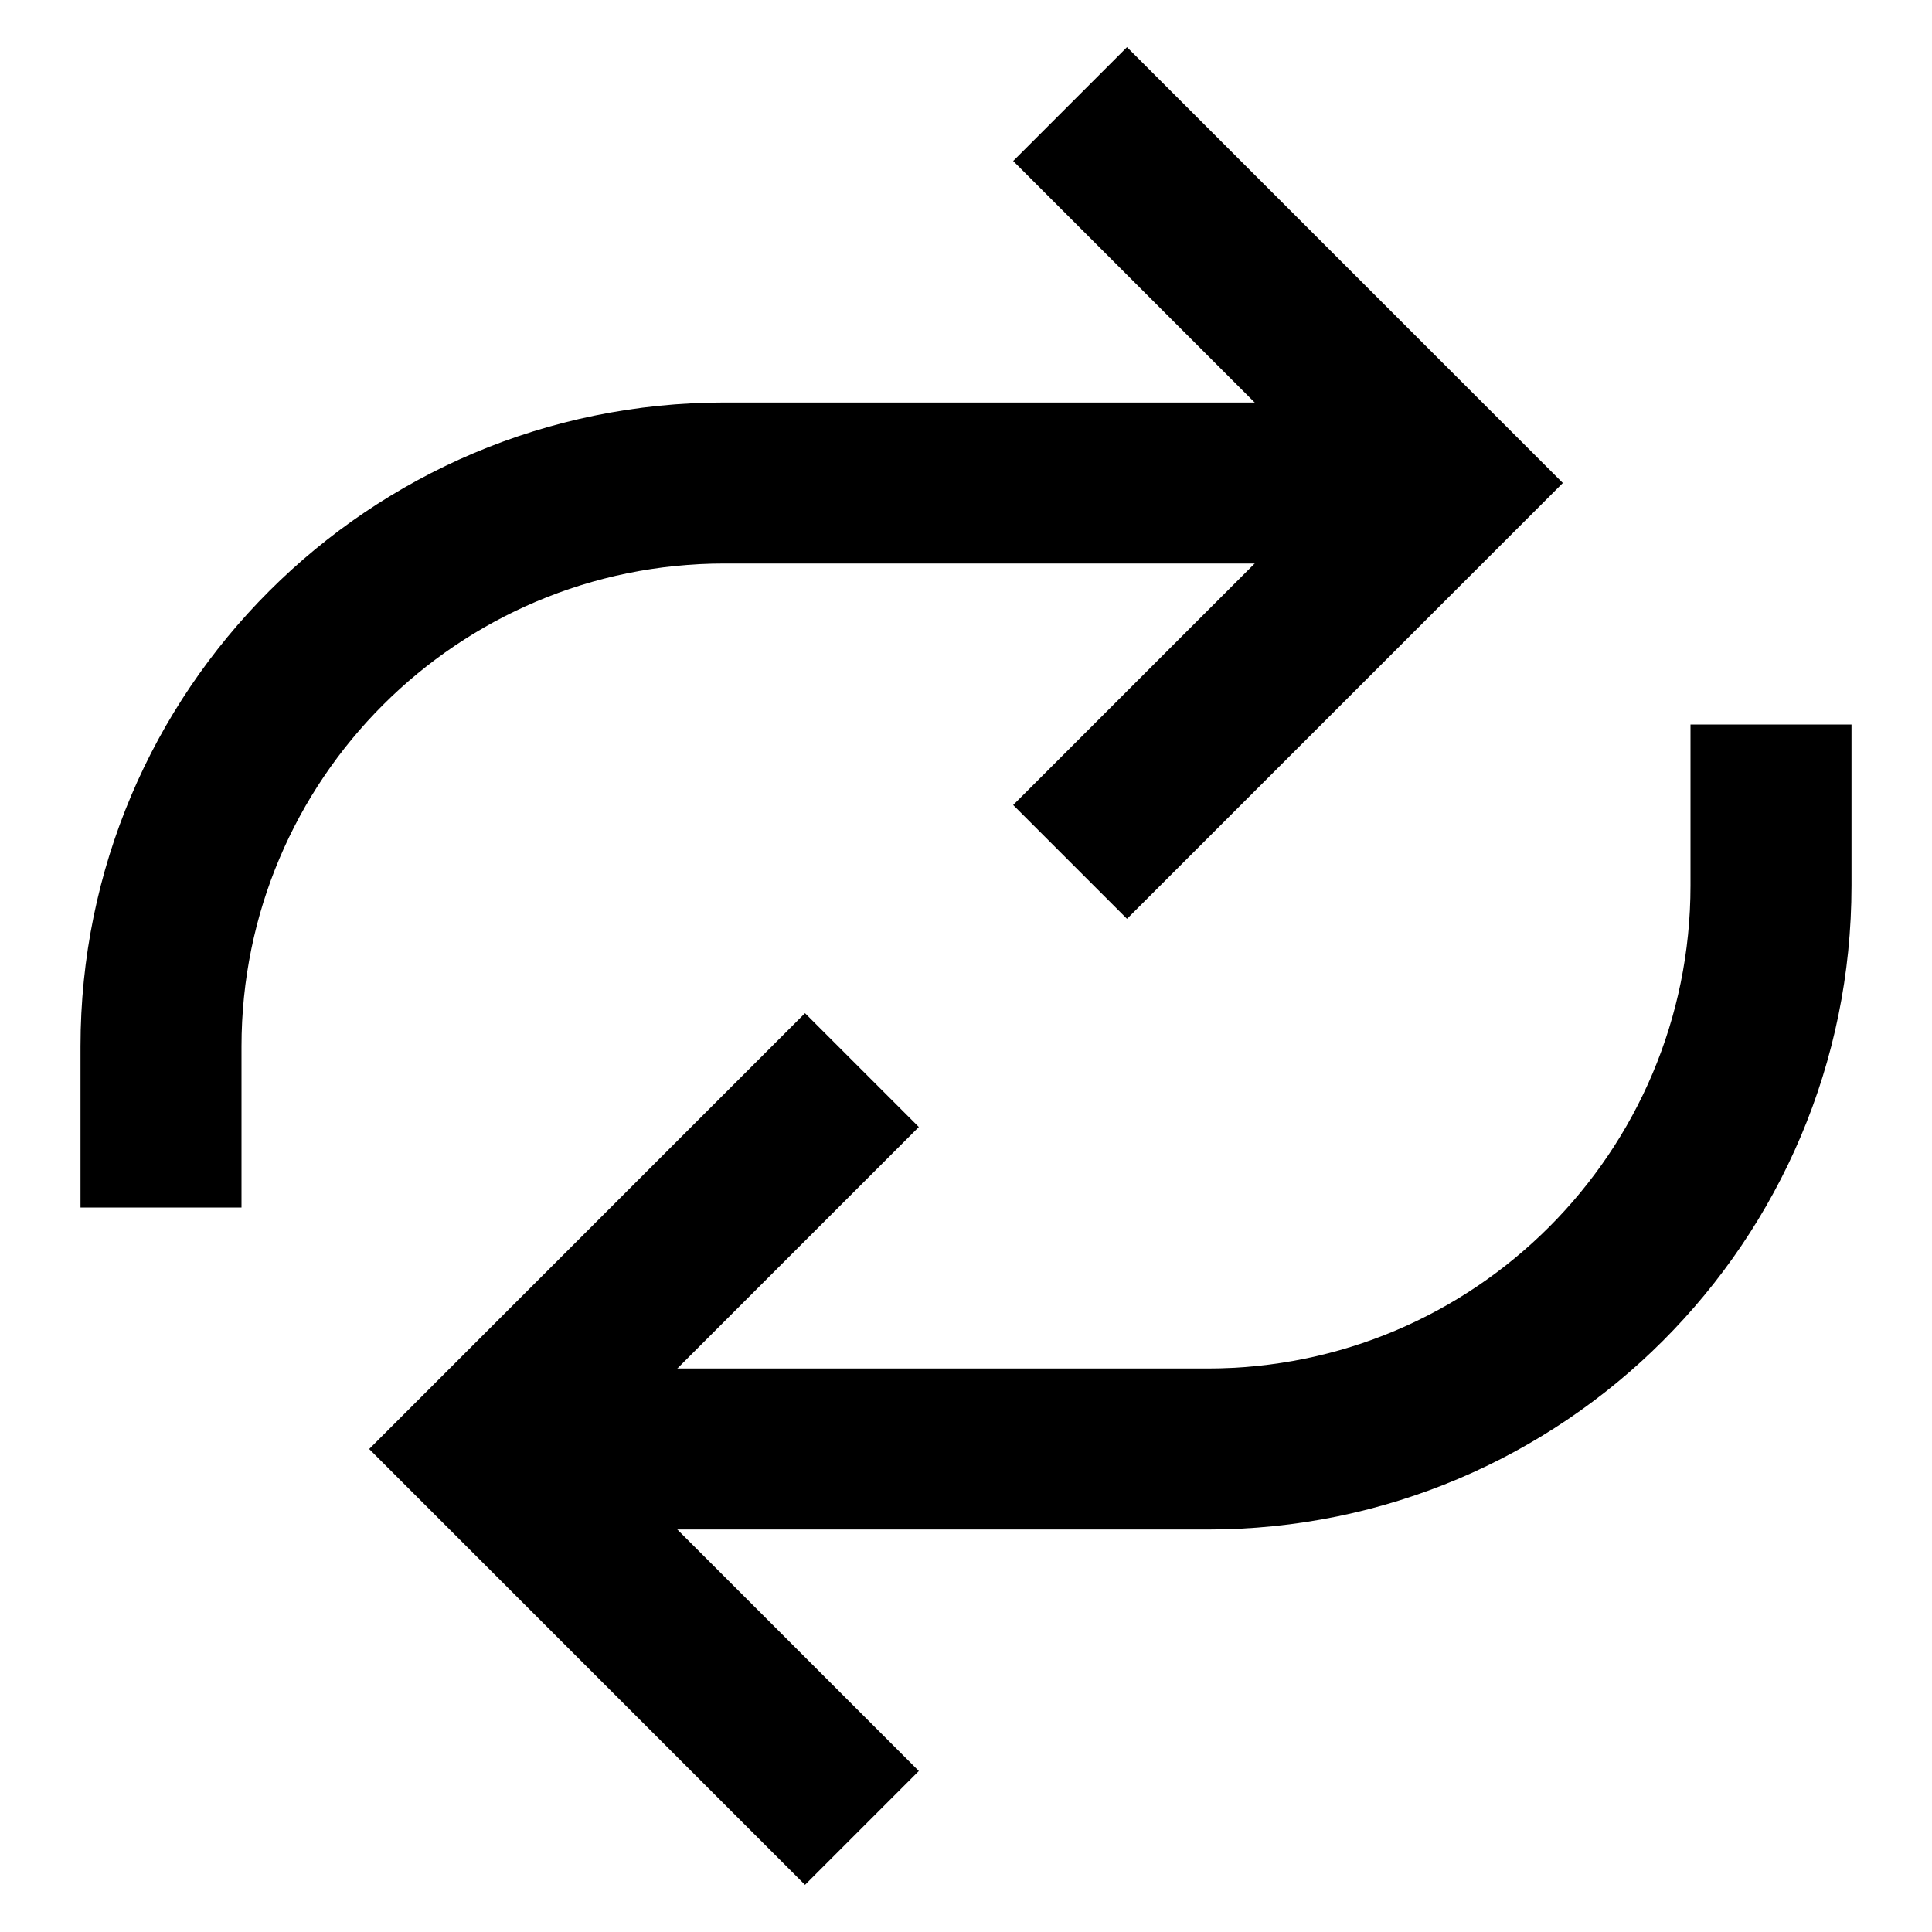
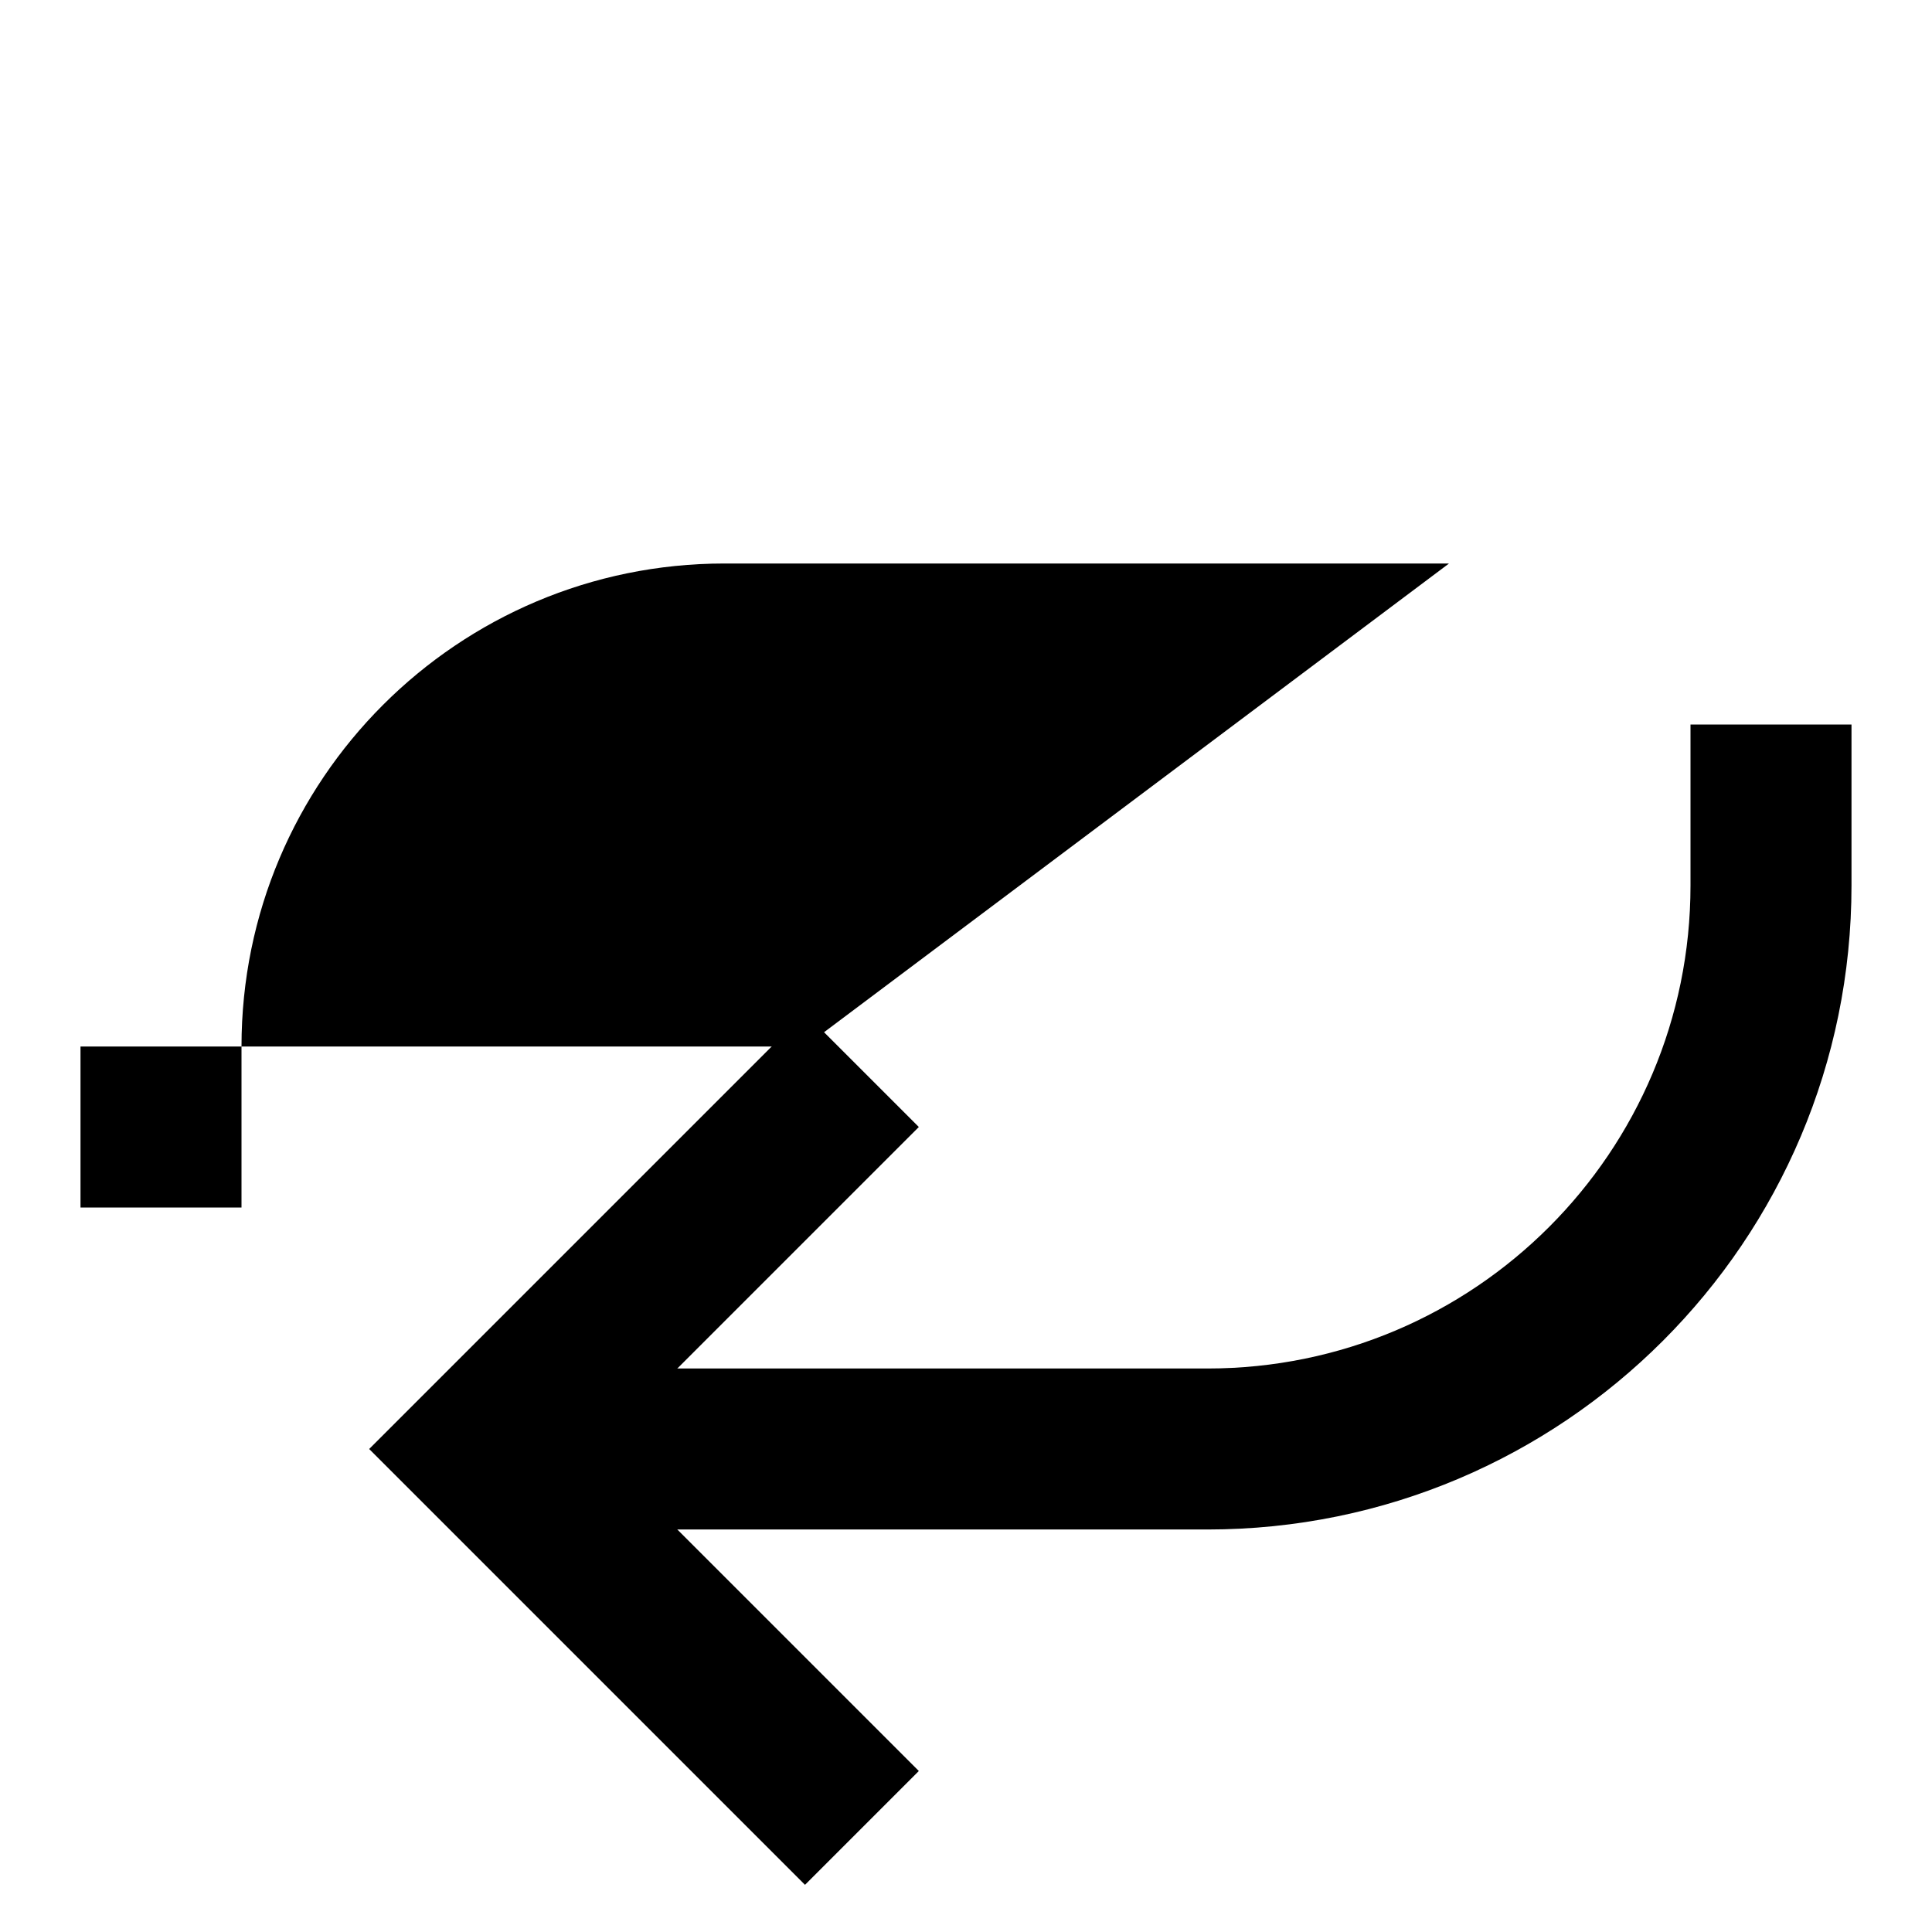
<svg xmlns="http://www.w3.org/2000/svg" fill="none" height="24" viewBox="0 0 24 24" width="24">
  <g clip-rule="evenodd" fill="rgb(0,0,0)" fill-rule="evenodd">
-     <path d="m18 7h-9c-3.314 0-6 2.686-6 6v2h-2v-2c0-4.418 3.582-8 8-8h9z" />
-     <path d="m12.586 10 4-4-4-4 1.414-1.414 5.414 5.414-5.414 5.414z" />
+     <path d="m18 7h-9c-3.314 0-6 2.686-6 6v2h-2v-2h9z" />
    <path d="m6 17h9c3.314 0 6-2.686 6-6v-2h2v2c0 4.418-3.582 8-8 8h-9z" />
    <path d="m11.414 14-4 4 4 4-1.414 1.414-5.414-5.414 5.414-5.414z" />
  </g>
</svg>